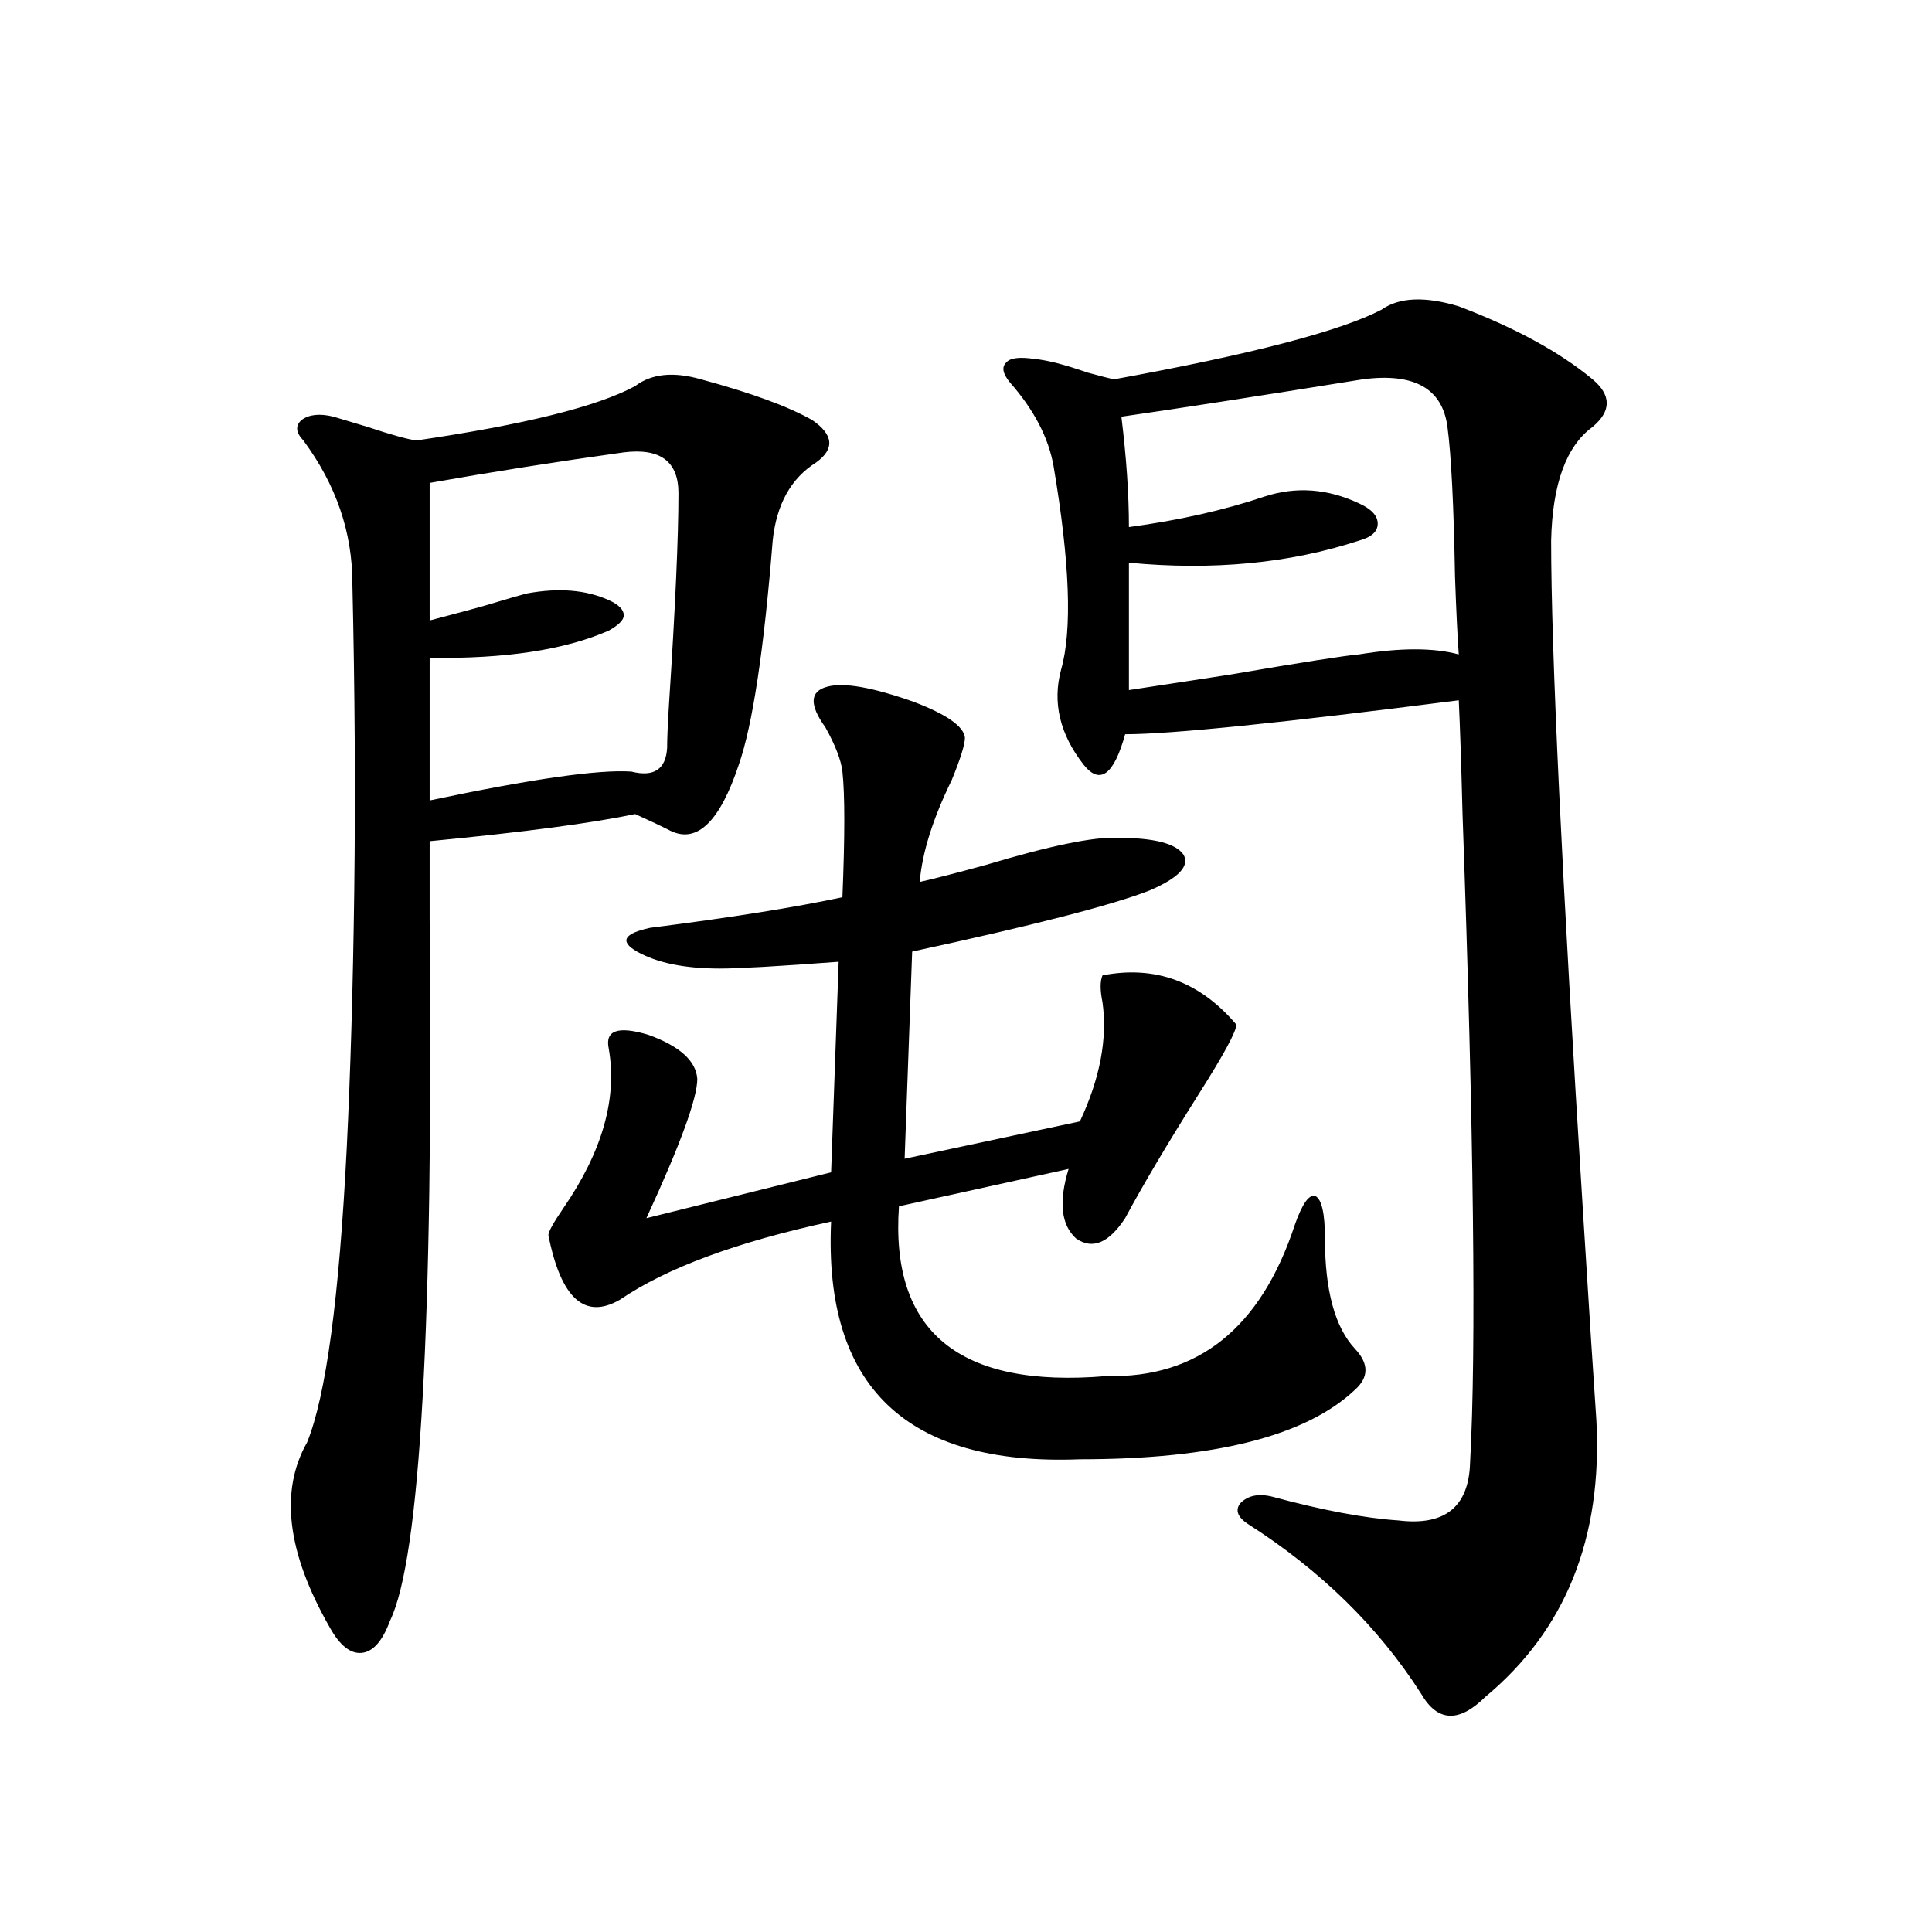
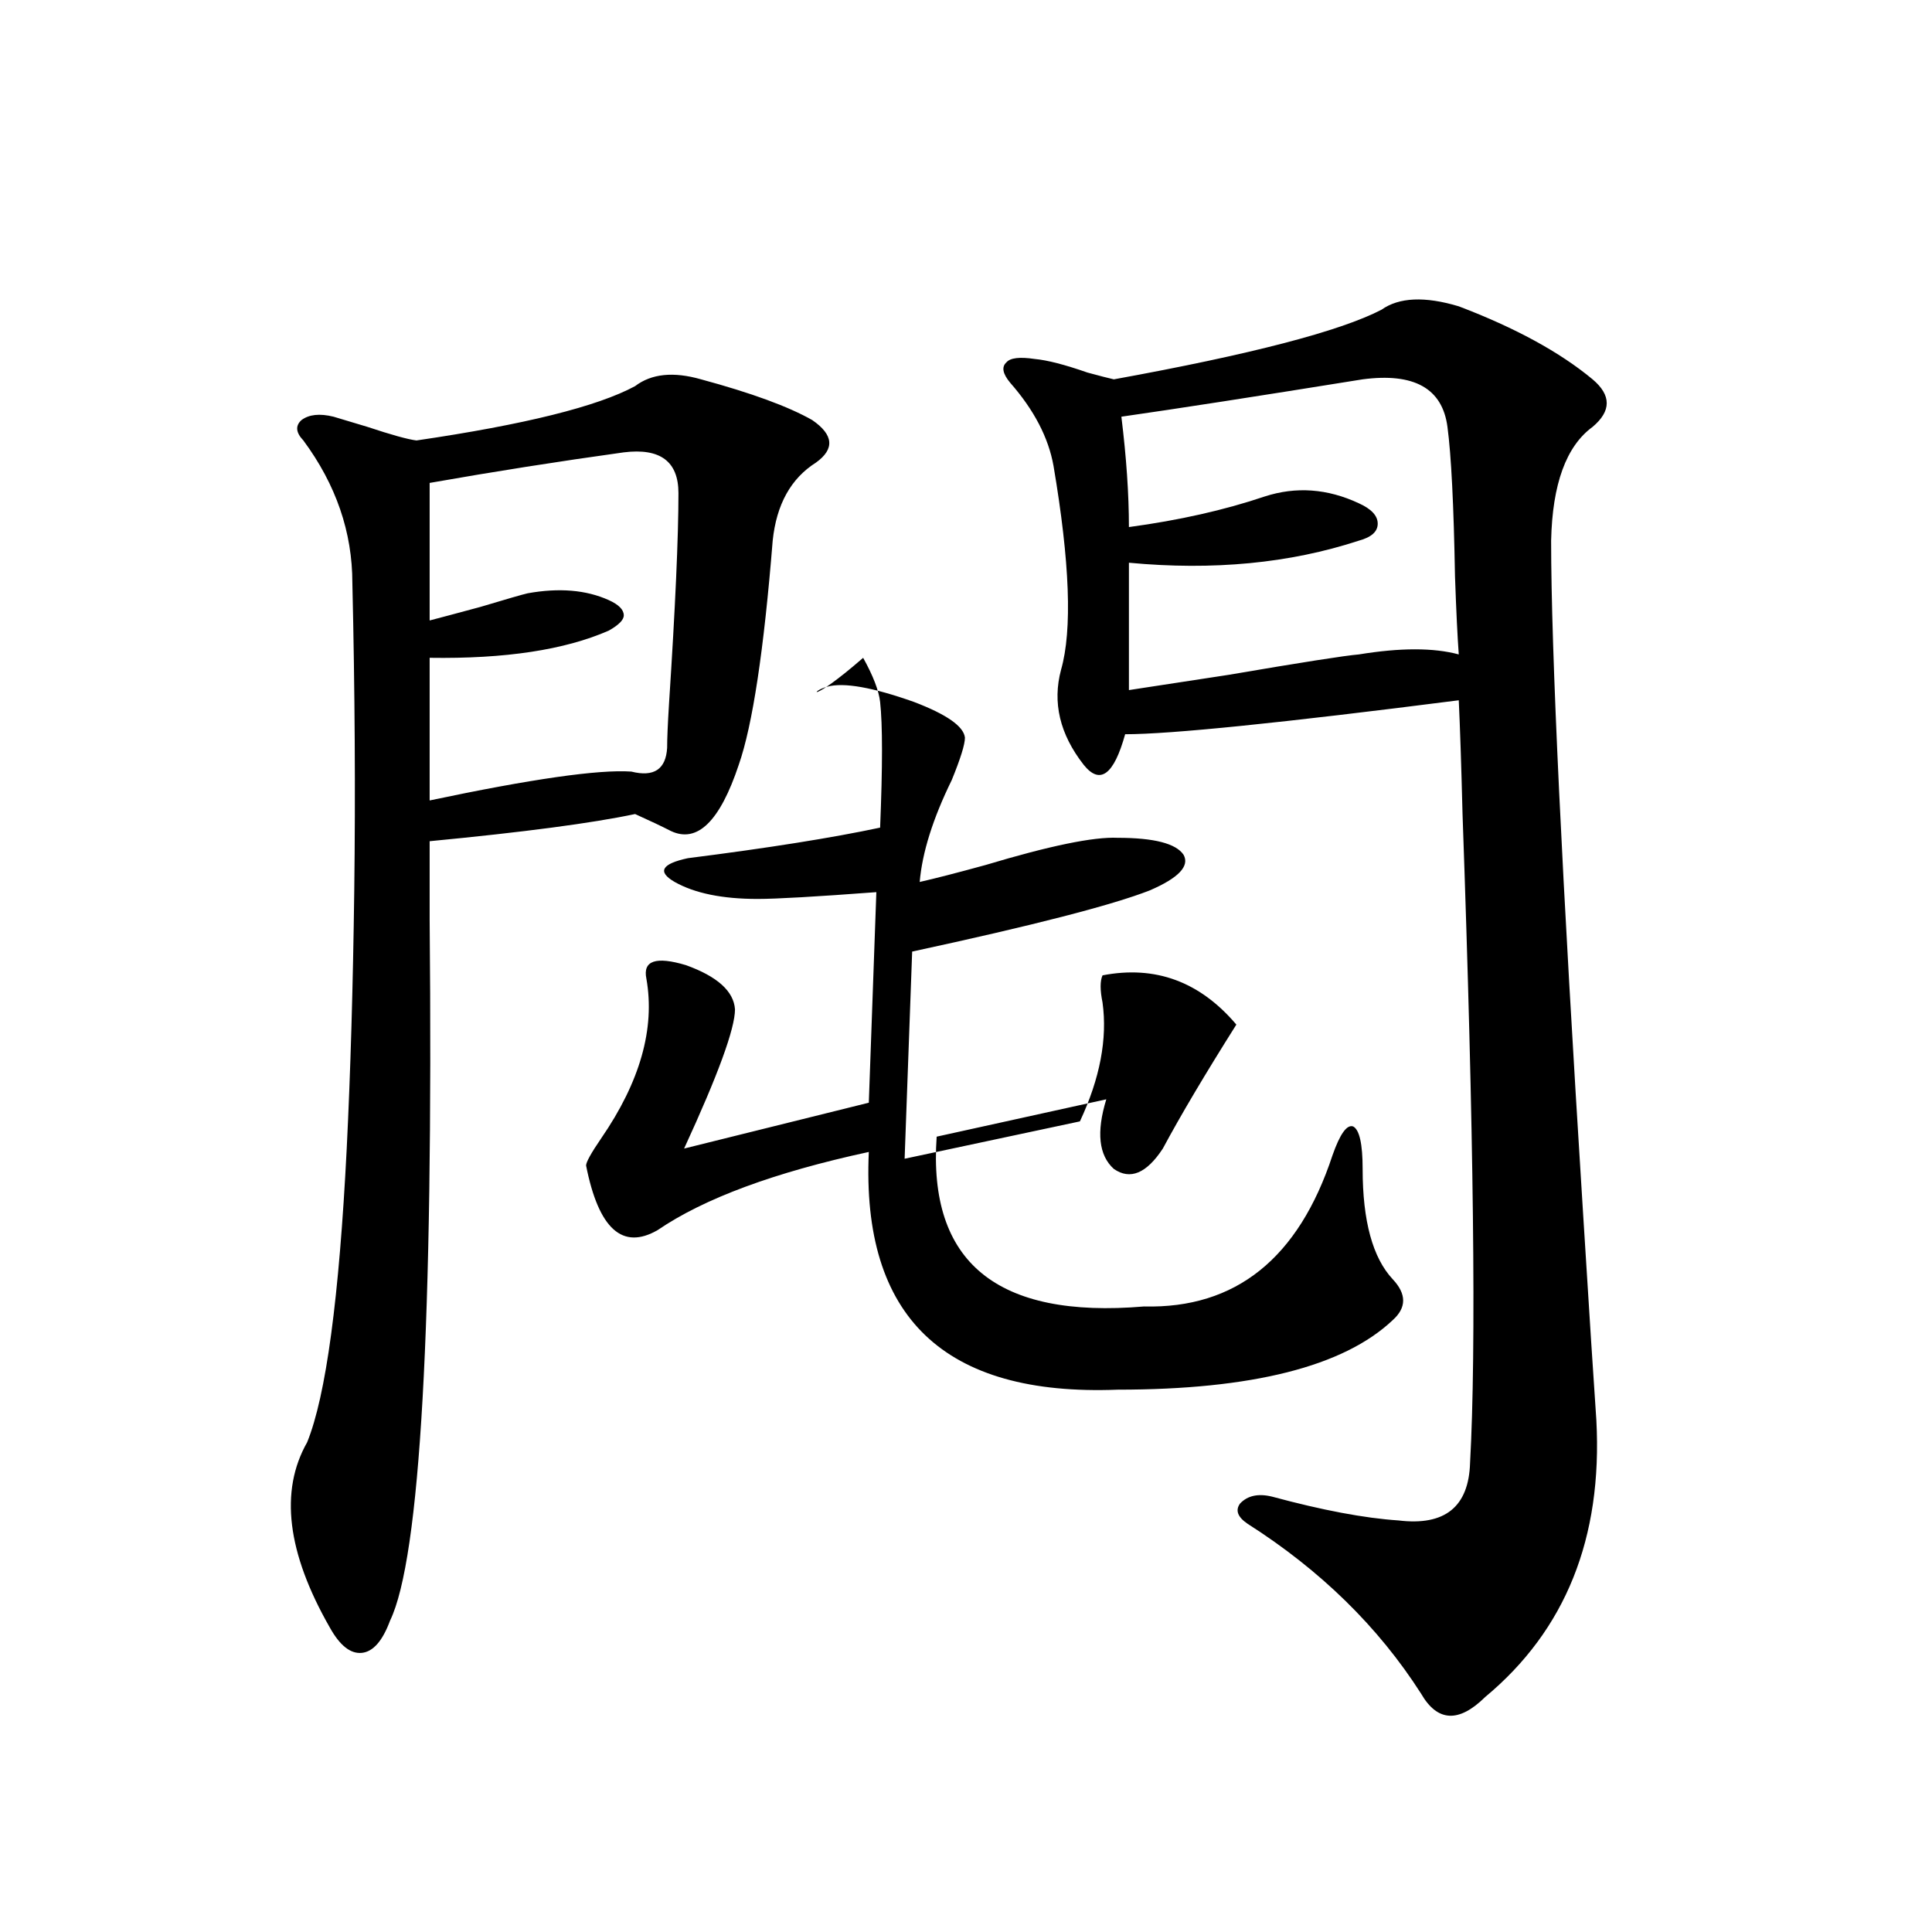
<svg xmlns="http://www.w3.org/2000/svg" version="1.1" id="图层_1" x="0px" y="0px" width="1000px" height="1000px" viewBox="0 0 1000 1000" enable-background="new 0 0 1000 1000" xml:space="preserve">
-   <path d="M362.869,196.344c26.006,7.031,45.197,14.063,57.56,21.094c11.052,7.621,11.707,14.941,1.951,21.973  c-13.018,8.212-20.487,21.684-22.438,40.43c-4.558,56.841-10.411,95.513-17.561,116.016c-9.756,29.306-21.463,40.731-35.121,34.277  c-4.558-2.335-10.731-5.273-18.536-8.789c-22.118,4.696-57.56,9.38-106.339,14.063c0,9.38,0,22.852,0,40.43  c1.951,209.771-4.878,330.771-20.487,362.988c-3.902,10.547-8.78,16.108-14.634,16.699c-5.854,0.577-11.387-3.817-16.585-13.184  c-22.118-38.672-26.021-70.601-11.707-95.801c9.756-24.019,16.585-74.707,20.487-152.051c1.951-39.249,3.247-83.784,3.902-133.594  c0.641-50.386,0.32-103.409-0.976-159.082c0-26.367-8.46-50.977-25.365-73.828c-3.902-4.093-4.237-7.608-0.976-10.547  c3.902-2.926,9.421-3.516,16.585-1.758c3.902,1.181,9.756,2.938,17.561,5.273c12.348,4.105,20.808,6.454,25.365,7.031  c55.929-8.199,93.656-17.578,113.168-28.125C337.169,193.418,348.556,192.251,362.869,196.344z M322.87,234.137  c-33.825,4.696-67.315,9.97-100.485,15.82v71.191c4.543-1.167,13.323-3.516,26.341-7.031c13.658-4.093,21.783-6.44,24.39-7.031  c16.25-2.925,30.243-1.758,41.95,3.516c5.198,2.349,7.805,4.985,7.805,7.91c0,2.349-2.606,4.985-7.805,7.91  c-22.773,9.97-53.657,14.653-92.681,14.063v73.828c52.682-11.124,87.468-16.108,104.388-14.941  c11.707,2.938,17.881-1.167,18.536-12.305c0-4.683,0.32-12.305,0.976-22.852c3.247-49.796,4.878-86.133,4.878-108.984  C351.162,238.833,341.727,231.802,322.87,234.137z M428.233,355.426c8.445-2.335,23.414,0.302,44.877,7.91  c16.905,6.454,25.686,12.606,26.341,18.457c0,3.516-2.286,10.849-6.829,21.973c-9.756,19.927-15.289,37.505-16.585,52.734  c7.805-1.758,19.177-4.683,34.146-8.789c33.17-9.956,55.929-14.64,68.291-14.063c18.856,0,30.243,2.938,34.146,8.789  c3.247,5.864-2.606,12.017-17.561,18.457c-19.512,7.622-60.486,18.169-122.924,31.641l-3.902,107.227l90.729-19.336  c10.396-22.261,14.299-42.765,11.707-61.523c-1.311-6.44-1.311-11.124,0-14.063c27.316-5.273,50.396,3.228,69.267,25.488  c0,3.516-6.509,15.532-19.512,36.035c-16.265,25.79-28.947,47.173-38.048,64.16c-8.46,12.896-16.92,16.411-25.365,10.547  c-7.805-7.031-9.115-19.034-3.902-36.035l-87.803,19.336c-4.558,65.039,31.219,94.345,107.314,87.891  c47.469,1.181,79.998-24.897,97.559-78.223c3.902-11.124,7.47-16.108,10.731-14.941c3.247,1.758,4.878,9.091,4.878,21.973  c0,26.958,5.198,46.005,15.609,57.129c7.149,7.622,7.149,14.653,0,21.094c-25.365,24.032-72.849,36.035-142.436,36.035  c-89.754,3.516-132.68-37.491-128.777-123.047c-48.779,10.547-85.211,24.032-109.266,40.43  c-18.216,10.547-30.578-0.577-37.072-33.398c0-1.758,2.592-6.44,7.805-14.063c20.152-29.292,27.957-56.827,23.414-82.617  c-1.951-9.366,4.878-11.714,20.487-7.031c16.25,5.864,24.71,13.485,25.365,22.852c0,9.97-8.78,33.989-26.341,72.07l95.607-23.73  l3.902-108.984c-31.219,2.349-51.706,3.516-61.462,3.516c-18.216,0-32.529-2.925-42.926-8.789  c-9.115-5.273-6.829-9.366,6.829-12.305c41.615-5.273,74.785-10.547,99.51-15.82c1.296-31.641,1.296-53.312,0-65.039  c-0.655-5.851-3.582-13.472-8.78-22.852C418.798,364.806,419.118,357.774,428.233,355.426z M715.056,160.309  c9.101-6.441,22.438-7.031,39.999-1.758c29.268,11.137,52.347,23.73,69.267,37.793c9.756,8.212,9.756,16.41,0,24.609  c-13.658,9.97-20.822,29.594-21.463,58.887c0,56.841,5.519,173.145,16.585,348.926c3.247,52.157,5.519,87.603,6.829,106.348  c3.247,60.946-15.944,108.683-57.56,143.262c-13.658,13.472-24.725,12.882-33.17-1.758c-22.118-34.579-52.041-63.858-89.754-87.891  c-5.213-3.516-6.509-7.031-3.902-10.547c3.902-4.093,9.421-5.273,16.585-3.516c26.006,7.031,47.804,11.138,65.364,12.305  c24.055,2.938,36.417-7.031,37.072-29.883c3.247-58.585,1.951-170.508-3.902-335.742c-0.655-25.776-1.311-45.401-1.951-58.887  c-91.705,11.728-149.265,17.578-172.679,17.578c-5.854,21.094-13.018,26.367-21.463,15.82  c-12.362-15.82-16.265-32.218-11.707-49.219c5.854-20.503,4.543-55.659-3.902-105.469c-2.606-14.64-10.091-29.004-22.438-43.066  c-3.902-4.684-4.558-8.199-1.951-10.547c1.951-2.335,6.829-2.926,14.634-1.758c6.494,0.59,15.609,2.938,27.316,7.031  c6.494,1.758,11.052,2.938,13.658,3.516C647.405,183.462,693.593,171.445,715.056,160.309z M705.3,196.344  c-54.633,8.789-96.263,15.243-124.875,19.336c2.592,21.094,3.902,40.141,3.902,57.129c26.006-3.516,49.42-8.789,70.242-15.82  c16.25-5.273,32.515-4.093,48.779,3.516c6.494,2.938,9.756,6.454,9.756,10.547c0,4.106-3.262,7.031-9.756,8.789  c-35.776,11.728-75.455,15.532-119.021,11.426v65.918c7.805-1.167,25.03-3.804,51.706-7.91c37.713-6.44,60.151-9.956,67.315-10.547  c21.463-3.516,38.688-3.516,51.706,0c-0.655-8.789-1.311-22.261-1.951-40.43c-0.655-36.914-1.951-62.691-3.902-77.344  C746.595,201.04,731.961,192.828,705.3,196.344z" />
+   <path d="M362.869,196.344c26.006,7.031,45.197,14.063,57.56,21.094c11.052,7.621,11.707,14.941,1.951,21.973  c-13.018,8.212-20.487,21.684-22.438,40.43c-4.558,56.841-10.411,95.513-17.561,116.016c-9.756,29.306-21.463,40.731-35.121,34.277  c-4.558-2.335-10.731-5.273-18.536-8.789c-22.118,4.696-57.56,9.38-106.339,14.063c0,9.38,0,22.852,0,40.43  c1.951,209.771-4.878,330.771-20.487,362.988c-3.902,10.547-8.78,16.108-14.634,16.699c-5.854,0.577-11.387-3.817-16.585-13.184  c-22.118-38.672-26.021-70.601-11.707-95.801c9.756-24.019,16.585-74.707,20.487-152.051c1.951-39.249,3.247-83.784,3.902-133.594  c0.641-50.386,0.32-103.409-0.976-159.082c0-26.367-8.46-50.977-25.365-73.828c-3.902-4.093-4.237-7.608-0.976-10.547  c3.902-2.926,9.421-3.516,16.585-1.758c3.902,1.181,9.756,2.938,17.561,5.273c12.348,4.105,20.808,6.454,25.365,7.031  c55.929-8.199,93.656-17.578,113.168-28.125C337.169,193.418,348.556,192.251,362.869,196.344z M322.87,234.137  c-33.825,4.696-67.315,9.97-100.485,15.82v71.191c4.543-1.167,13.323-3.516,26.341-7.031c13.658-4.093,21.783-6.44,24.39-7.031  c16.25-2.925,30.243-1.758,41.95,3.516c5.198,2.349,7.805,4.985,7.805,7.91c0,2.349-2.606,4.985-7.805,7.91  c-22.773,9.97-53.657,14.653-92.681,14.063v73.828c52.682-11.124,87.468-16.108,104.388-14.941  c11.707,2.938,17.881-1.167,18.536-12.305c0-4.683,0.32-12.305,0.976-22.852c3.247-49.796,4.878-86.133,4.878-108.984  C351.162,238.833,341.727,231.802,322.87,234.137z M428.233,355.426c8.445-2.335,23.414,0.302,44.877,7.91  c16.905,6.454,25.686,12.606,26.341,18.457c0,3.516-2.286,10.849-6.829,21.973c-9.756,19.927-15.289,37.505-16.585,52.734  c7.805-1.758,19.177-4.683,34.146-8.789c33.17-9.956,55.929-14.64,68.291-14.063c18.856,0,30.243,2.938,34.146,8.789  c3.247,5.864-2.606,12.017-17.561,18.457c-19.512,7.622-60.486,18.169-122.924,31.641l-3.902,107.227l90.729-19.336  c10.396-22.261,14.299-42.765,11.707-61.523c-1.311-6.44-1.311-11.124,0-14.063c27.316-5.273,50.396,3.228,69.267,25.488  c-16.265,25.79-28.947,47.173-38.048,64.16c-8.46,12.896-16.92,16.411-25.365,10.547  c-7.805-7.031-9.115-19.034-3.902-36.035l-87.803,19.336c-4.558,65.039,31.219,94.345,107.314,87.891  c47.469,1.181,79.998-24.897,97.559-78.223c3.902-11.124,7.47-16.108,10.731-14.941c3.247,1.758,4.878,9.091,4.878,21.973  c0,26.958,5.198,46.005,15.609,57.129c7.149,7.622,7.149,14.653,0,21.094c-25.365,24.032-72.849,36.035-142.436,36.035  c-89.754,3.516-132.68-37.491-128.777-123.047c-48.779,10.547-85.211,24.032-109.266,40.43  c-18.216,10.547-30.578-0.577-37.072-33.398c0-1.758,2.592-6.44,7.805-14.063c20.152-29.292,27.957-56.827,23.414-82.617  c-1.951-9.366,4.878-11.714,20.487-7.031c16.25,5.864,24.71,13.485,25.365,22.852c0,9.97-8.78,33.989-26.341,72.07l95.607-23.73  l3.902-108.984c-31.219,2.349-51.706,3.516-61.462,3.516c-18.216,0-32.529-2.925-42.926-8.789  c-9.115-5.273-6.829-9.366,6.829-12.305c41.615-5.273,74.785-10.547,99.51-15.82c1.296-31.641,1.296-53.312,0-65.039  c-0.655-5.851-3.582-13.472-8.78-22.852C418.798,364.806,419.118,357.774,428.233,355.426z M715.056,160.309  c9.101-6.441,22.438-7.031,39.999-1.758c29.268,11.137,52.347,23.73,69.267,37.793c9.756,8.212,9.756,16.41,0,24.609  c-13.658,9.97-20.822,29.594-21.463,58.887c0,56.841,5.519,173.145,16.585,348.926c3.247,52.157,5.519,87.603,6.829,106.348  c3.247,60.946-15.944,108.683-57.56,143.262c-13.658,13.472-24.725,12.882-33.17-1.758c-22.118-34.579-52.041-63.858-89.754-87.891  c-5.213-3.516-6.509-7.031-3.902-10.547c3.902-4.093,9.421-5.273,16.585-3.516c26.006,7.031,47.804,11.138,65.364,12.305  c24.055,2.938,36.417-7.031,37.072-29.883c3.247-58.585,1.951-170.508-3.902-335.742c-0.655-25.776-1.311-45.401-1.951-58.887  c-91.705,11.728-149.265,17.578-172.679,17.578c-5.854,21.094-13.018,26.367-21.463,15.82  c-12.362-15.82-16.265-32.218-11.707-49.219c5.854-20.503,4.543-55.659-3.902-105.469c-2.606-14.64-10.091-29.004-22.438-43.066  c-3.902-4.684-4.558-8.199-1.951-10.547c1.951-2.335,6.829-2.926,14.634-1.758c6.494,0.59,15.609,2.938,27.316,7.031  c6.494,1.758,11.052,2.938,13.658,3.516C647.405,183.462,693.593,171.445,715.056,160.309z M705.3,196.344  c-54.633,8.789-96.263,15.243-124.875,19.336c2.592,21.094,3.902,40.141,3.902,57.129c26.006-3.516,49.42-8.789,70.242-15.82  c16.25-5.273,32.515-4.093,48.779,3.516c6.494,2.938,9.756,6.454,9.756,10.547c0,4.106-3.262,7.031-9.756,8.789  c-35.776,11.728-75.455,15.532-119.021,11.426v65.918c7.805-1.167,25.03-3.804,51.706-7.91c37.713-6.44,60.151-9.956,67.315-10.547  c21.463-3.516,38.688-3.516,51.706,0c-0.655-8.789-1.311-22.261-1.951-40.43c-0.655-36.914-1.951-62.691-3.902-77.344  C746.595,201.04,731.961,192.828,705.3,196.344z" />
</svg>